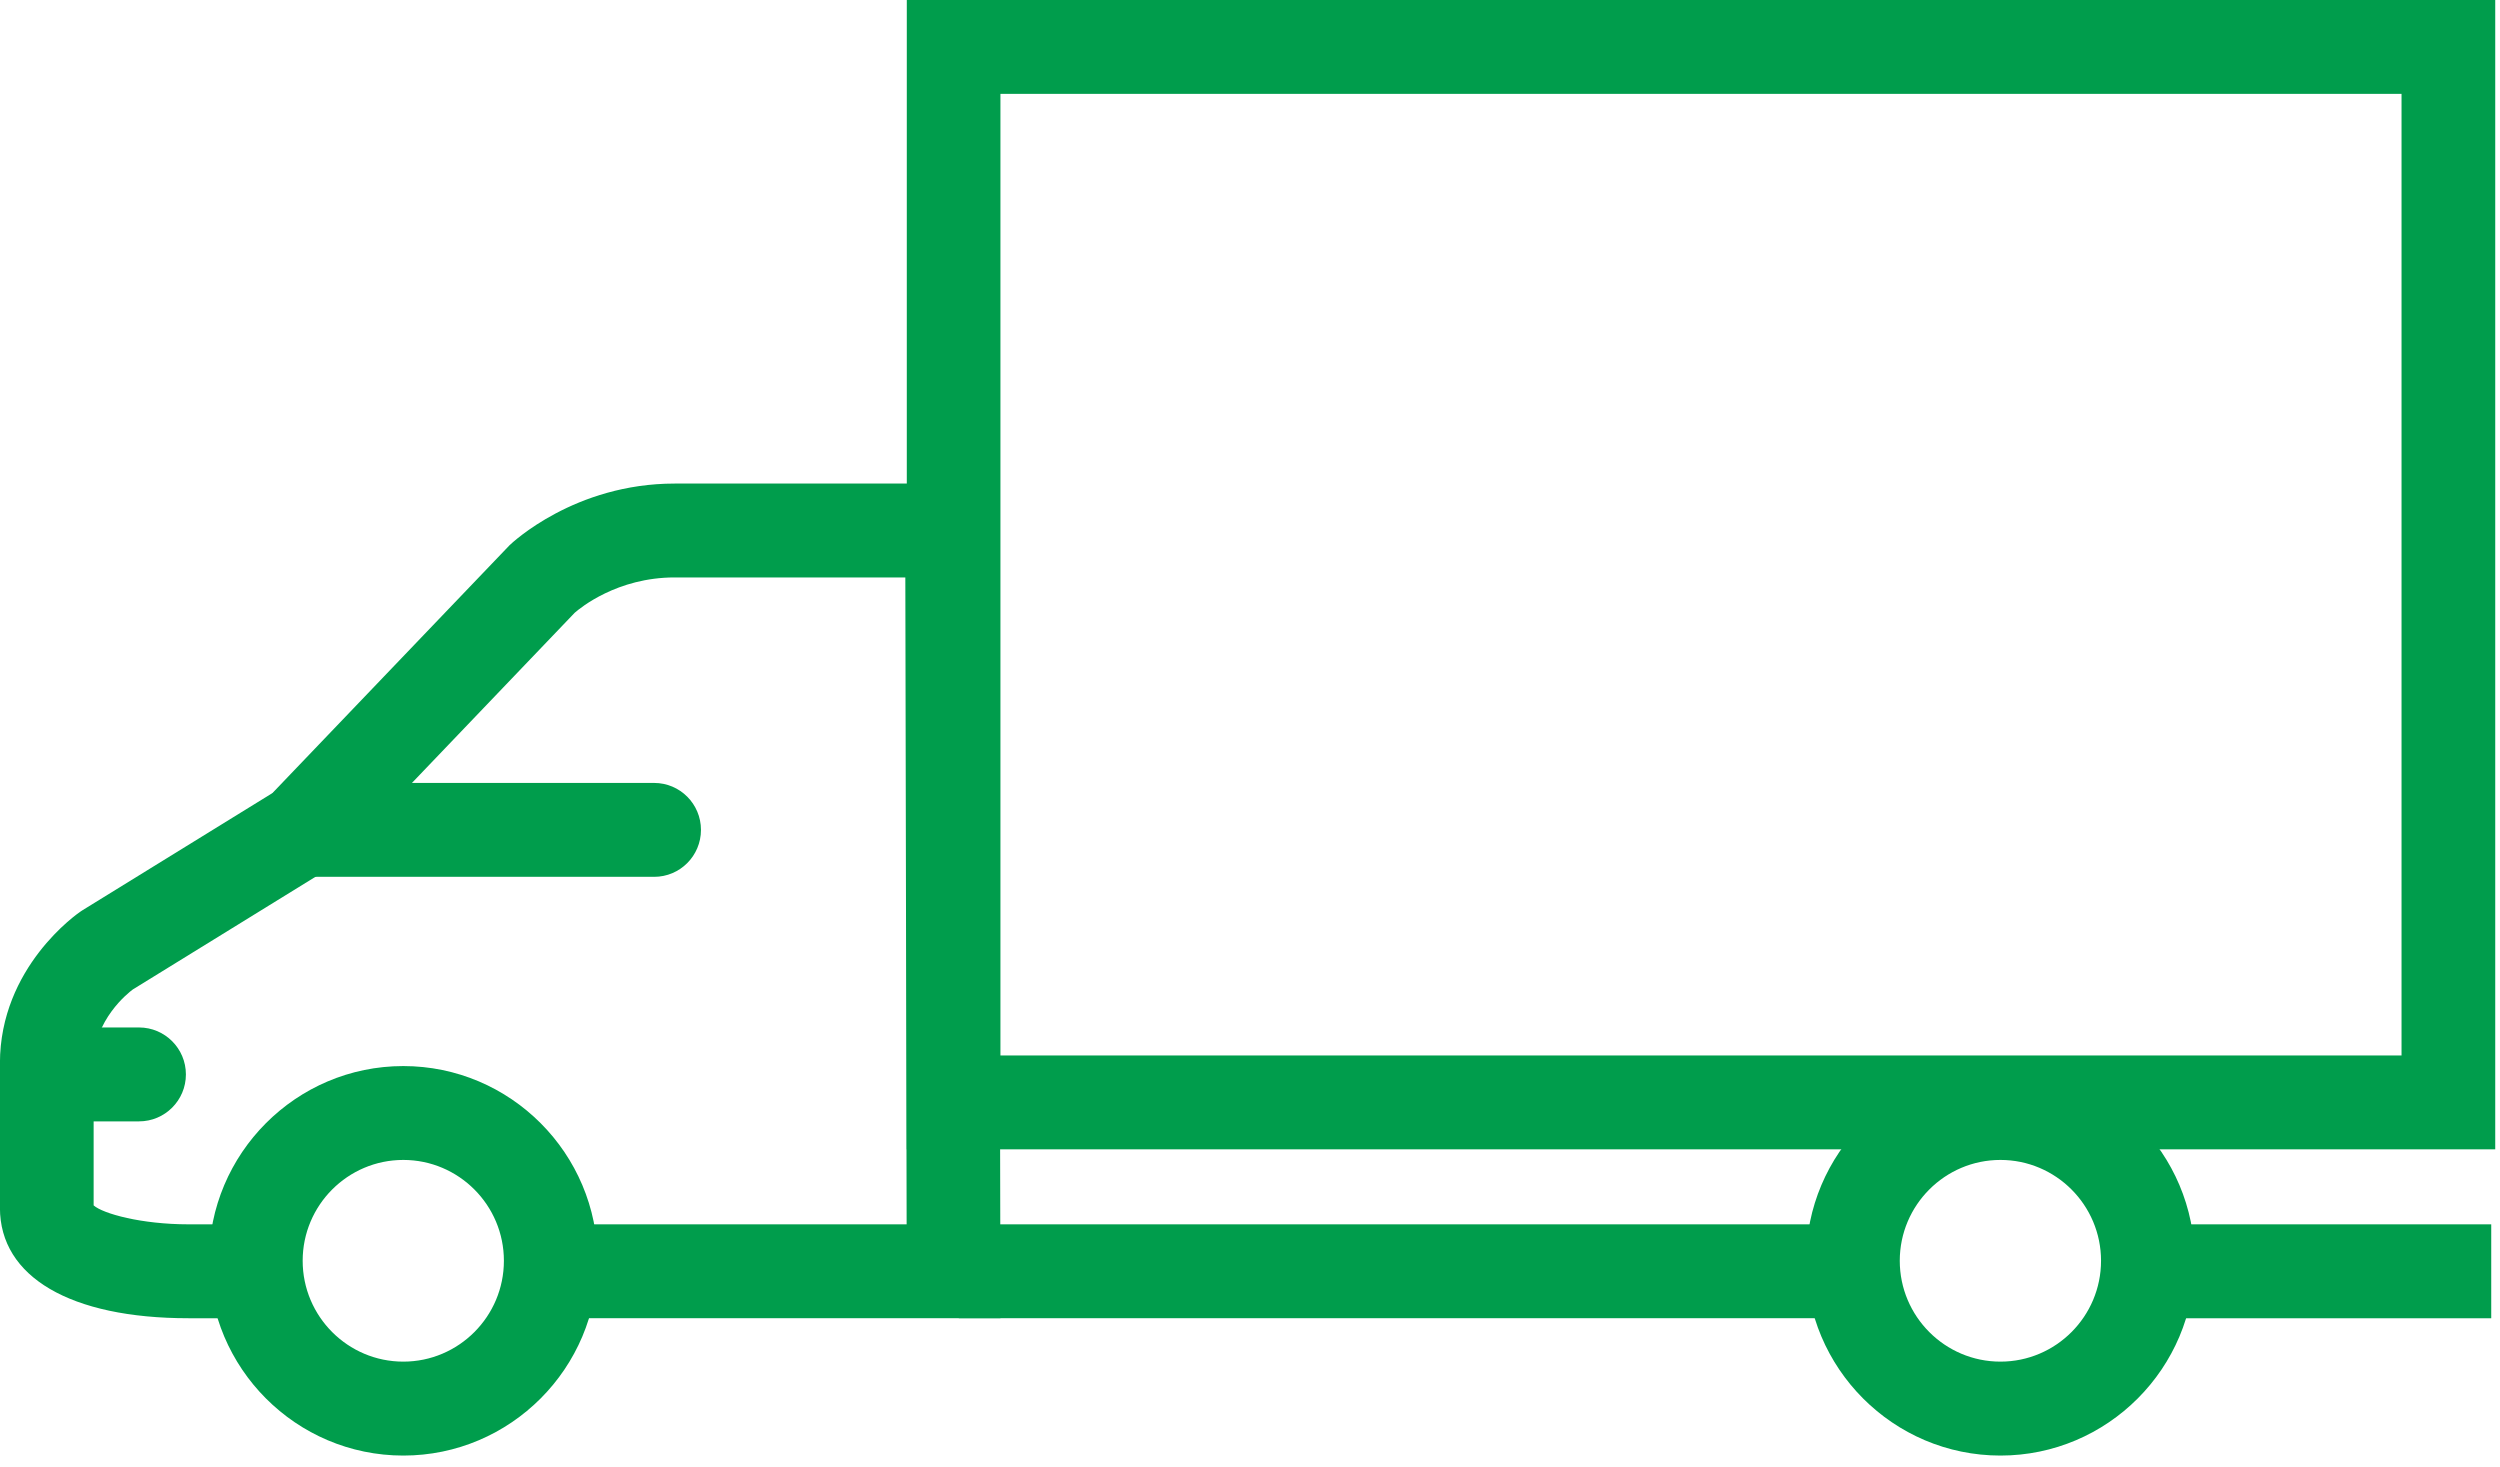
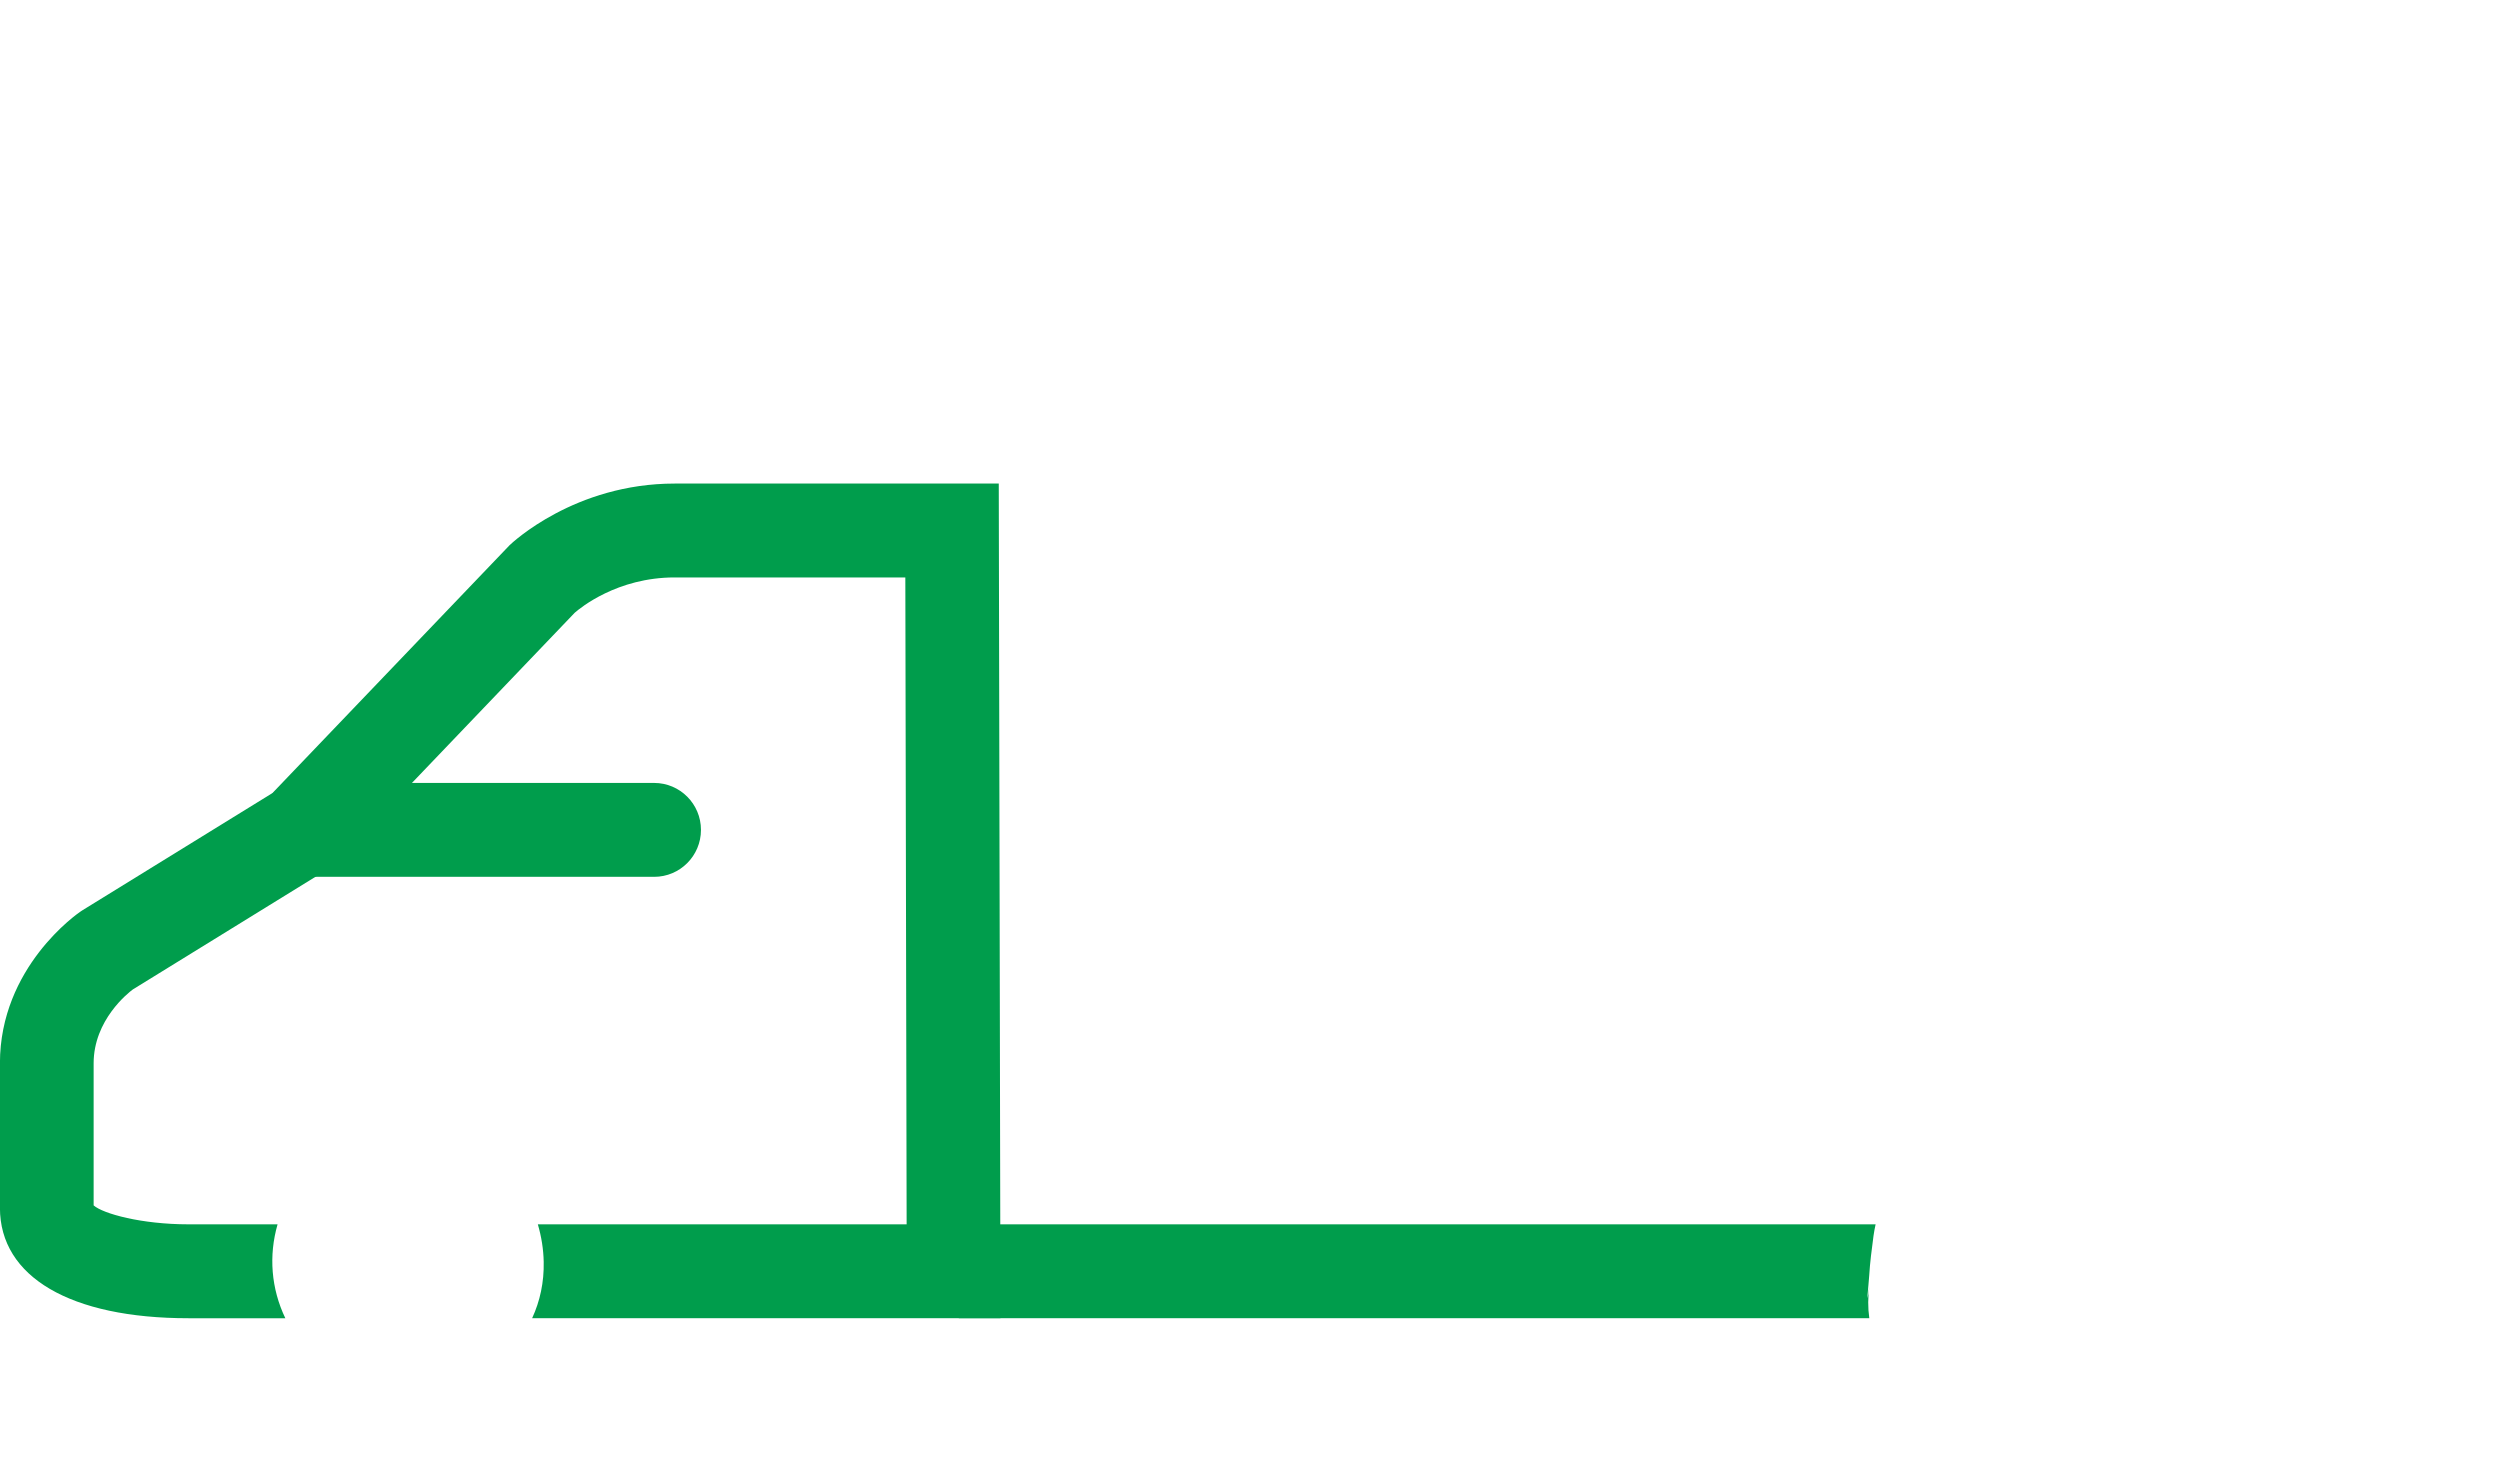
<svg xmlns="http://www.w3.org/2000/svg" width="75" height="44" viewBox="0 0 75 44" fill="none">
  <g id="Layer_1" clip-path="url(#clip0_266_49)">
    <path id="Vector" d="M56.085 38.574C55.958 39.449 56.064 38.484 56.076 38.272C56.1 37.869 56.152 37.479 56.205 37.077C56.221 36.962 56.243 36.846 56.268 36.73H28.764V39.546H56.079C56.034 39.233 56.036 38.904 56.084 38.574H56.085Z" fill="#009D4C" />
-     <path id="Vector_2" d="M63.467 36.73C63.773 37.227 64.015 37.755 64.154 38.282C64.265 38.7 64.304 39.13 64.274 39.547H74.737V36.73H63.467Z" fill="#009D4C" />
    <path id="Vector_3" d="M8.33 36.73H5.655C4.241 36.73 3.092 36.411 2.809 36.162V31.899C2.809 30.596 3.853 29.782 3.984 29.684L9.954 26.002L17.241 18.383C17.401 18.243 18.512 17.323 20.239 17.323H27.16L27.199 36.729H16.135C16.243 37.099 16.304 37.479 16.311 37.856C16.324 38.465 16.2 39.037 15.964 39.546H30.014L29.963 14.507H20.238C17.243 14.507 15.363 16.283 15.285 16.359L8.173 23.792L2.474 27.308L2.425 27.34C2.326 27.406 -0.002 29.013 -0.002 31.899V36.234C-0.002 38.308 2.112 39.547 5.654 39.547H8.56C8.133 38.655 8.057 37.67 8.327 36.73H8.33Z" fill="#009D4C" />
-     <path id="Vector_4" d="M74.857 34.479H27.204V0H74.858V34.479H74.857ZM30.013 31.663H72.046V2.817H30.013V31.663Z" fill="#009D4C" />
-     <path id="Vector_5" d="M12.099 43.667C8.884 43.667 6.269 41.046 6.269 37.824C6.269 34.603 8.884 31.982 12.099 31.982C15.313 31.982 17.929 34.604 17.929 37.824C17.929 41.045 15.313 43.667 12.099 43.667ZM12.099 34.798C10.434 34.798 9.08 36.155 9.08 37.823C9.08 39.492 10.434 40.849 12.099 40.849C13.763 40.849 15.117 39.492 15.117 37.823C15.117 36.155 13.763 34.798 12.099 34.798Z" fill="#009D4C" />
-     <path id="Vector_6" d="M60.013 43.667C56.798 43.667 54.183 41.046 54.183 37.824C54.183 34.603 56.798 31.982 60.013 31.982C63.227 31.982 65.842 34.604 65.842 37.824C65.842 41.045 63.226 43.667 60.013 43.667ZM60.013 34.798C58.348 34.798 56.993 36.155 56.993 37.823C56.993 39.492 58.348 40.849 60.013 40.849C61.677 40.849 63.031 39.492 63.031 37.823C63.031 36.155 61.677 34.798 60.013 34.798Z" fill="#009D4C" />
    <path id="Vector_7" d="M19.624 26.305H9.064C8.288 26.305 7.659 25.675 7.659 24.897C7.659 24.119 8.288 23.488 9.064 23.488H19.624C20.4 23.488 21.029 24.119 21.029 24.897C21.029 25.675 20.4 26.305 19.624 26.305Z" fill="#009D4C" />
-     <path id="Vector_8" d="M4.17 33.641H1.406C0.629 33.641 0 33.01 0 32.233C0 31.456 0.629 30.824 1.406 30.824H4.171C4.947 30.824 5.577 31.455 5.577 32.233C5.577 33.011 4.947 33.641 4.171 33.641H4.17Z" fill="#009D4C" />
  </g>
  <defs>
    <clipPath id="clip0_266_49">
      <rect width="74.857" height="43.667" fill="white" />
    </clipPath>
  </defs>
</svg>